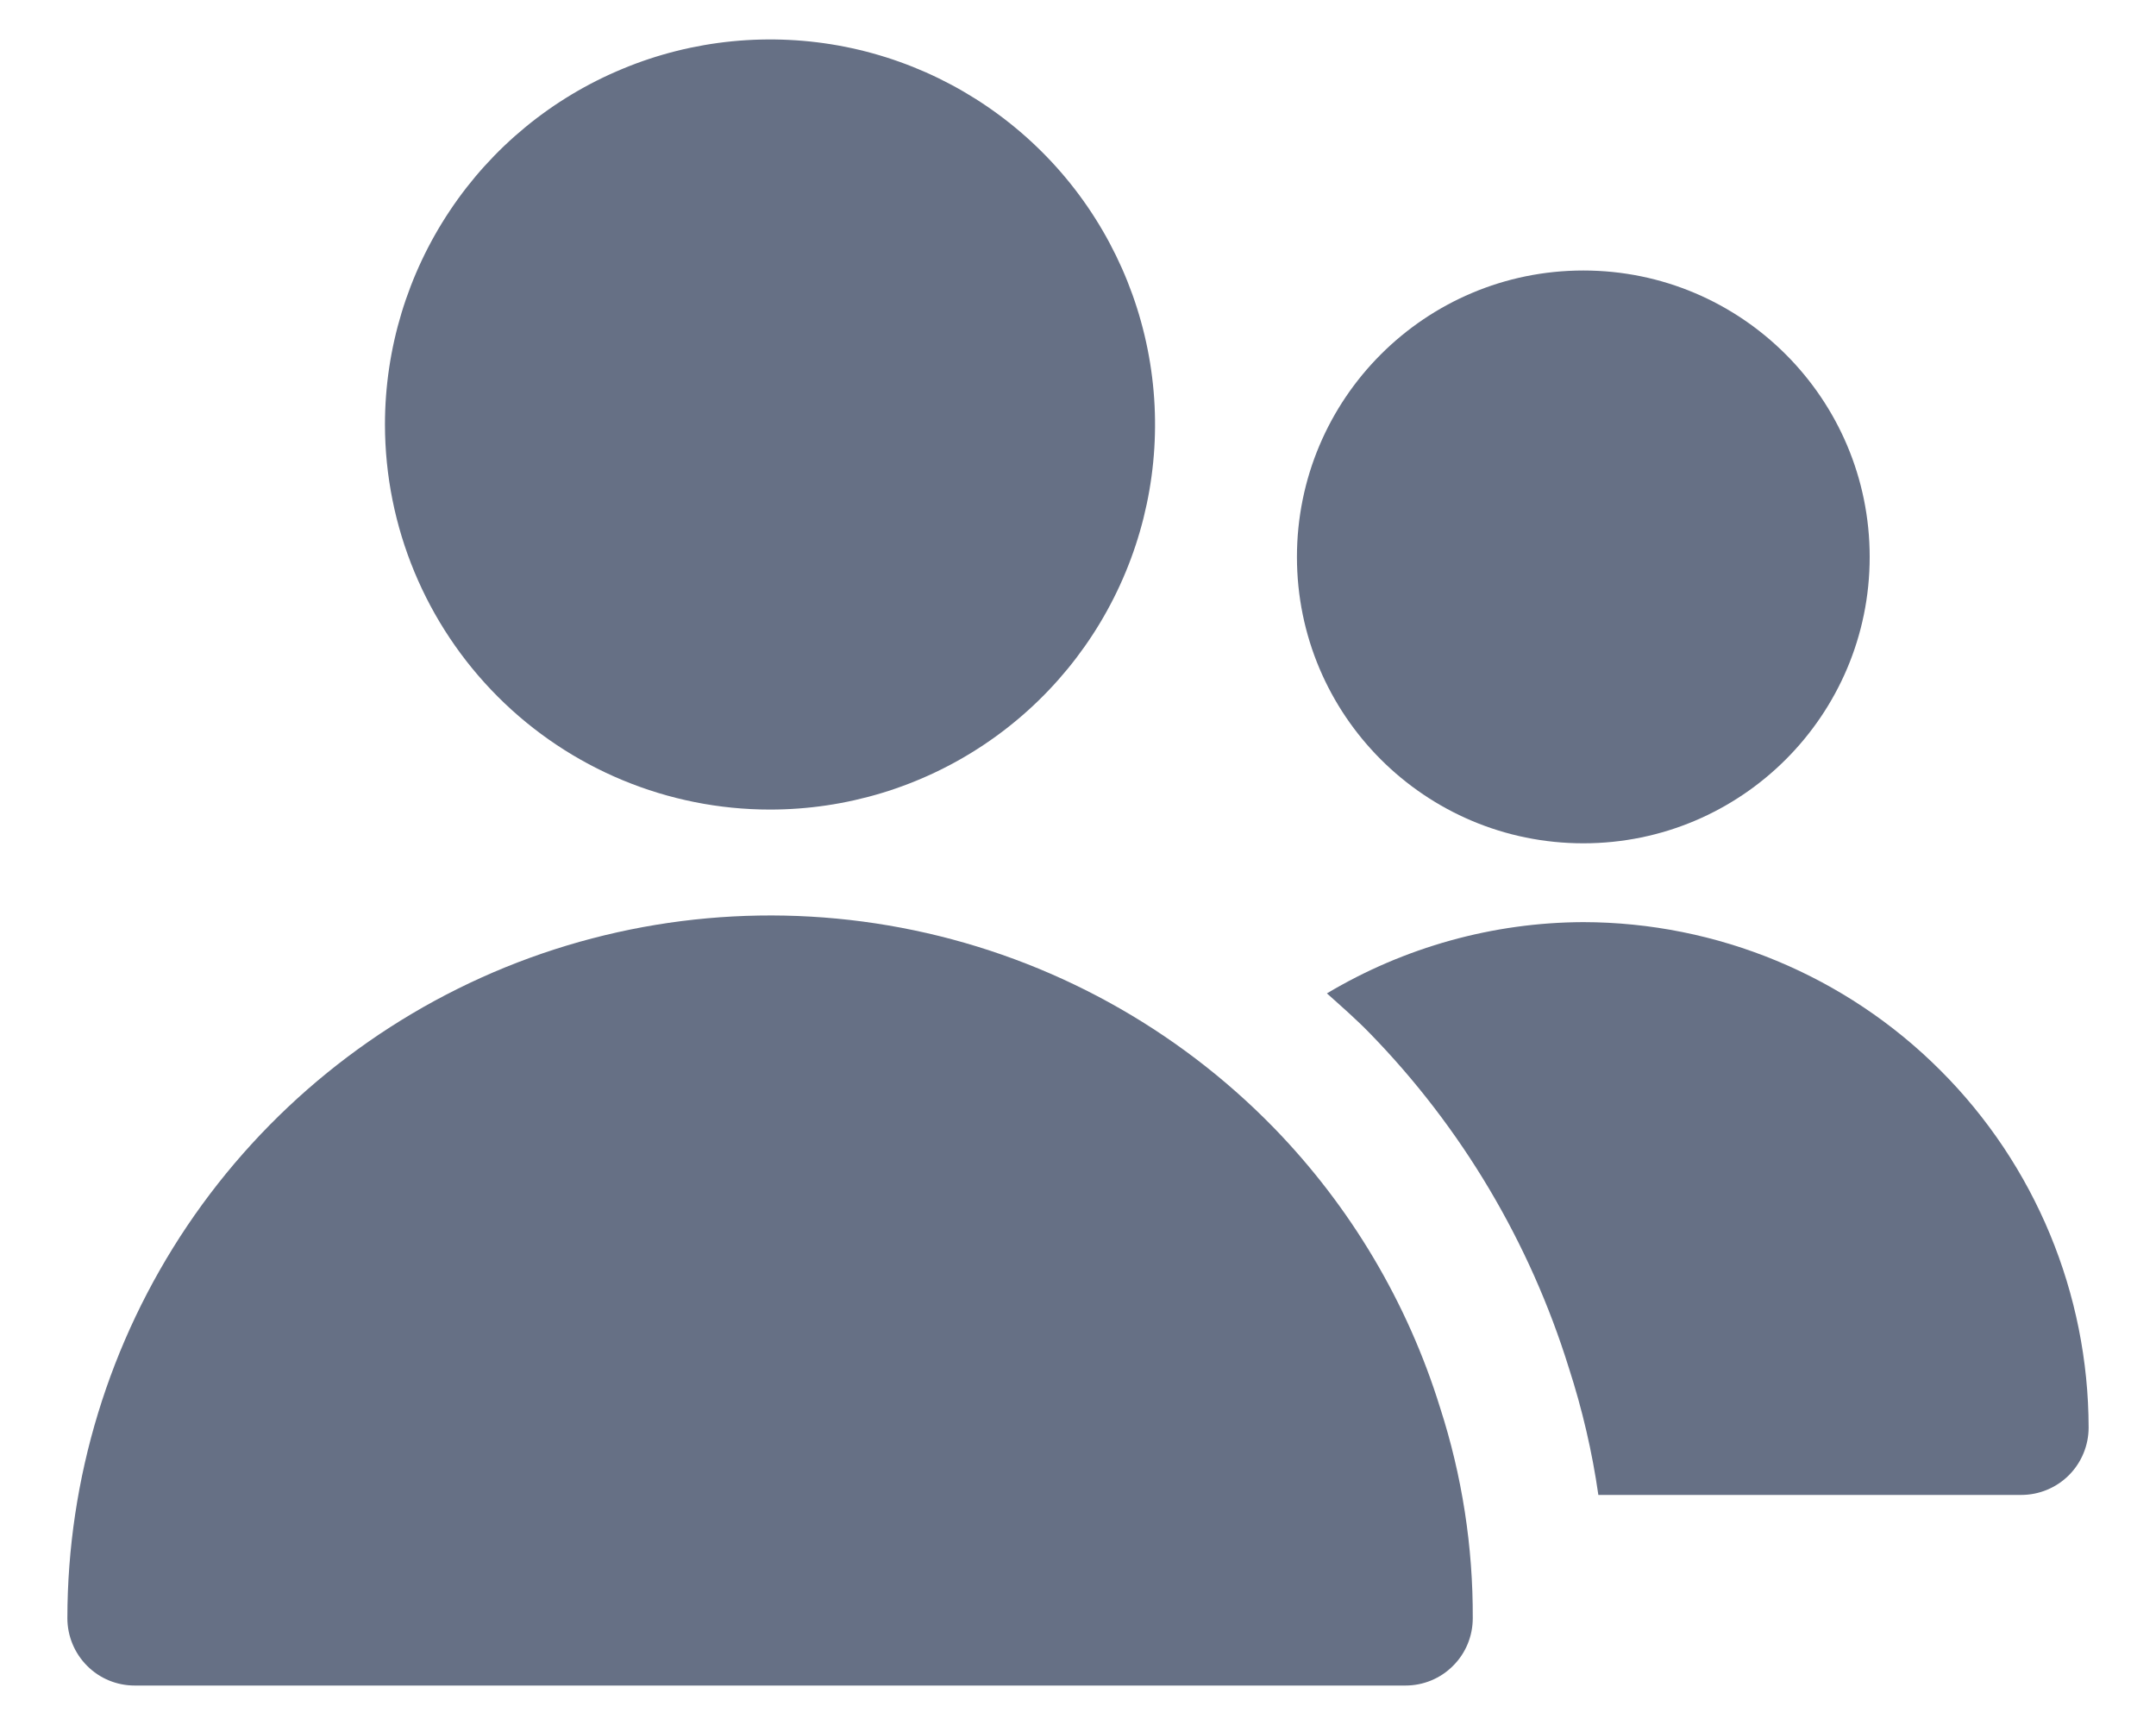
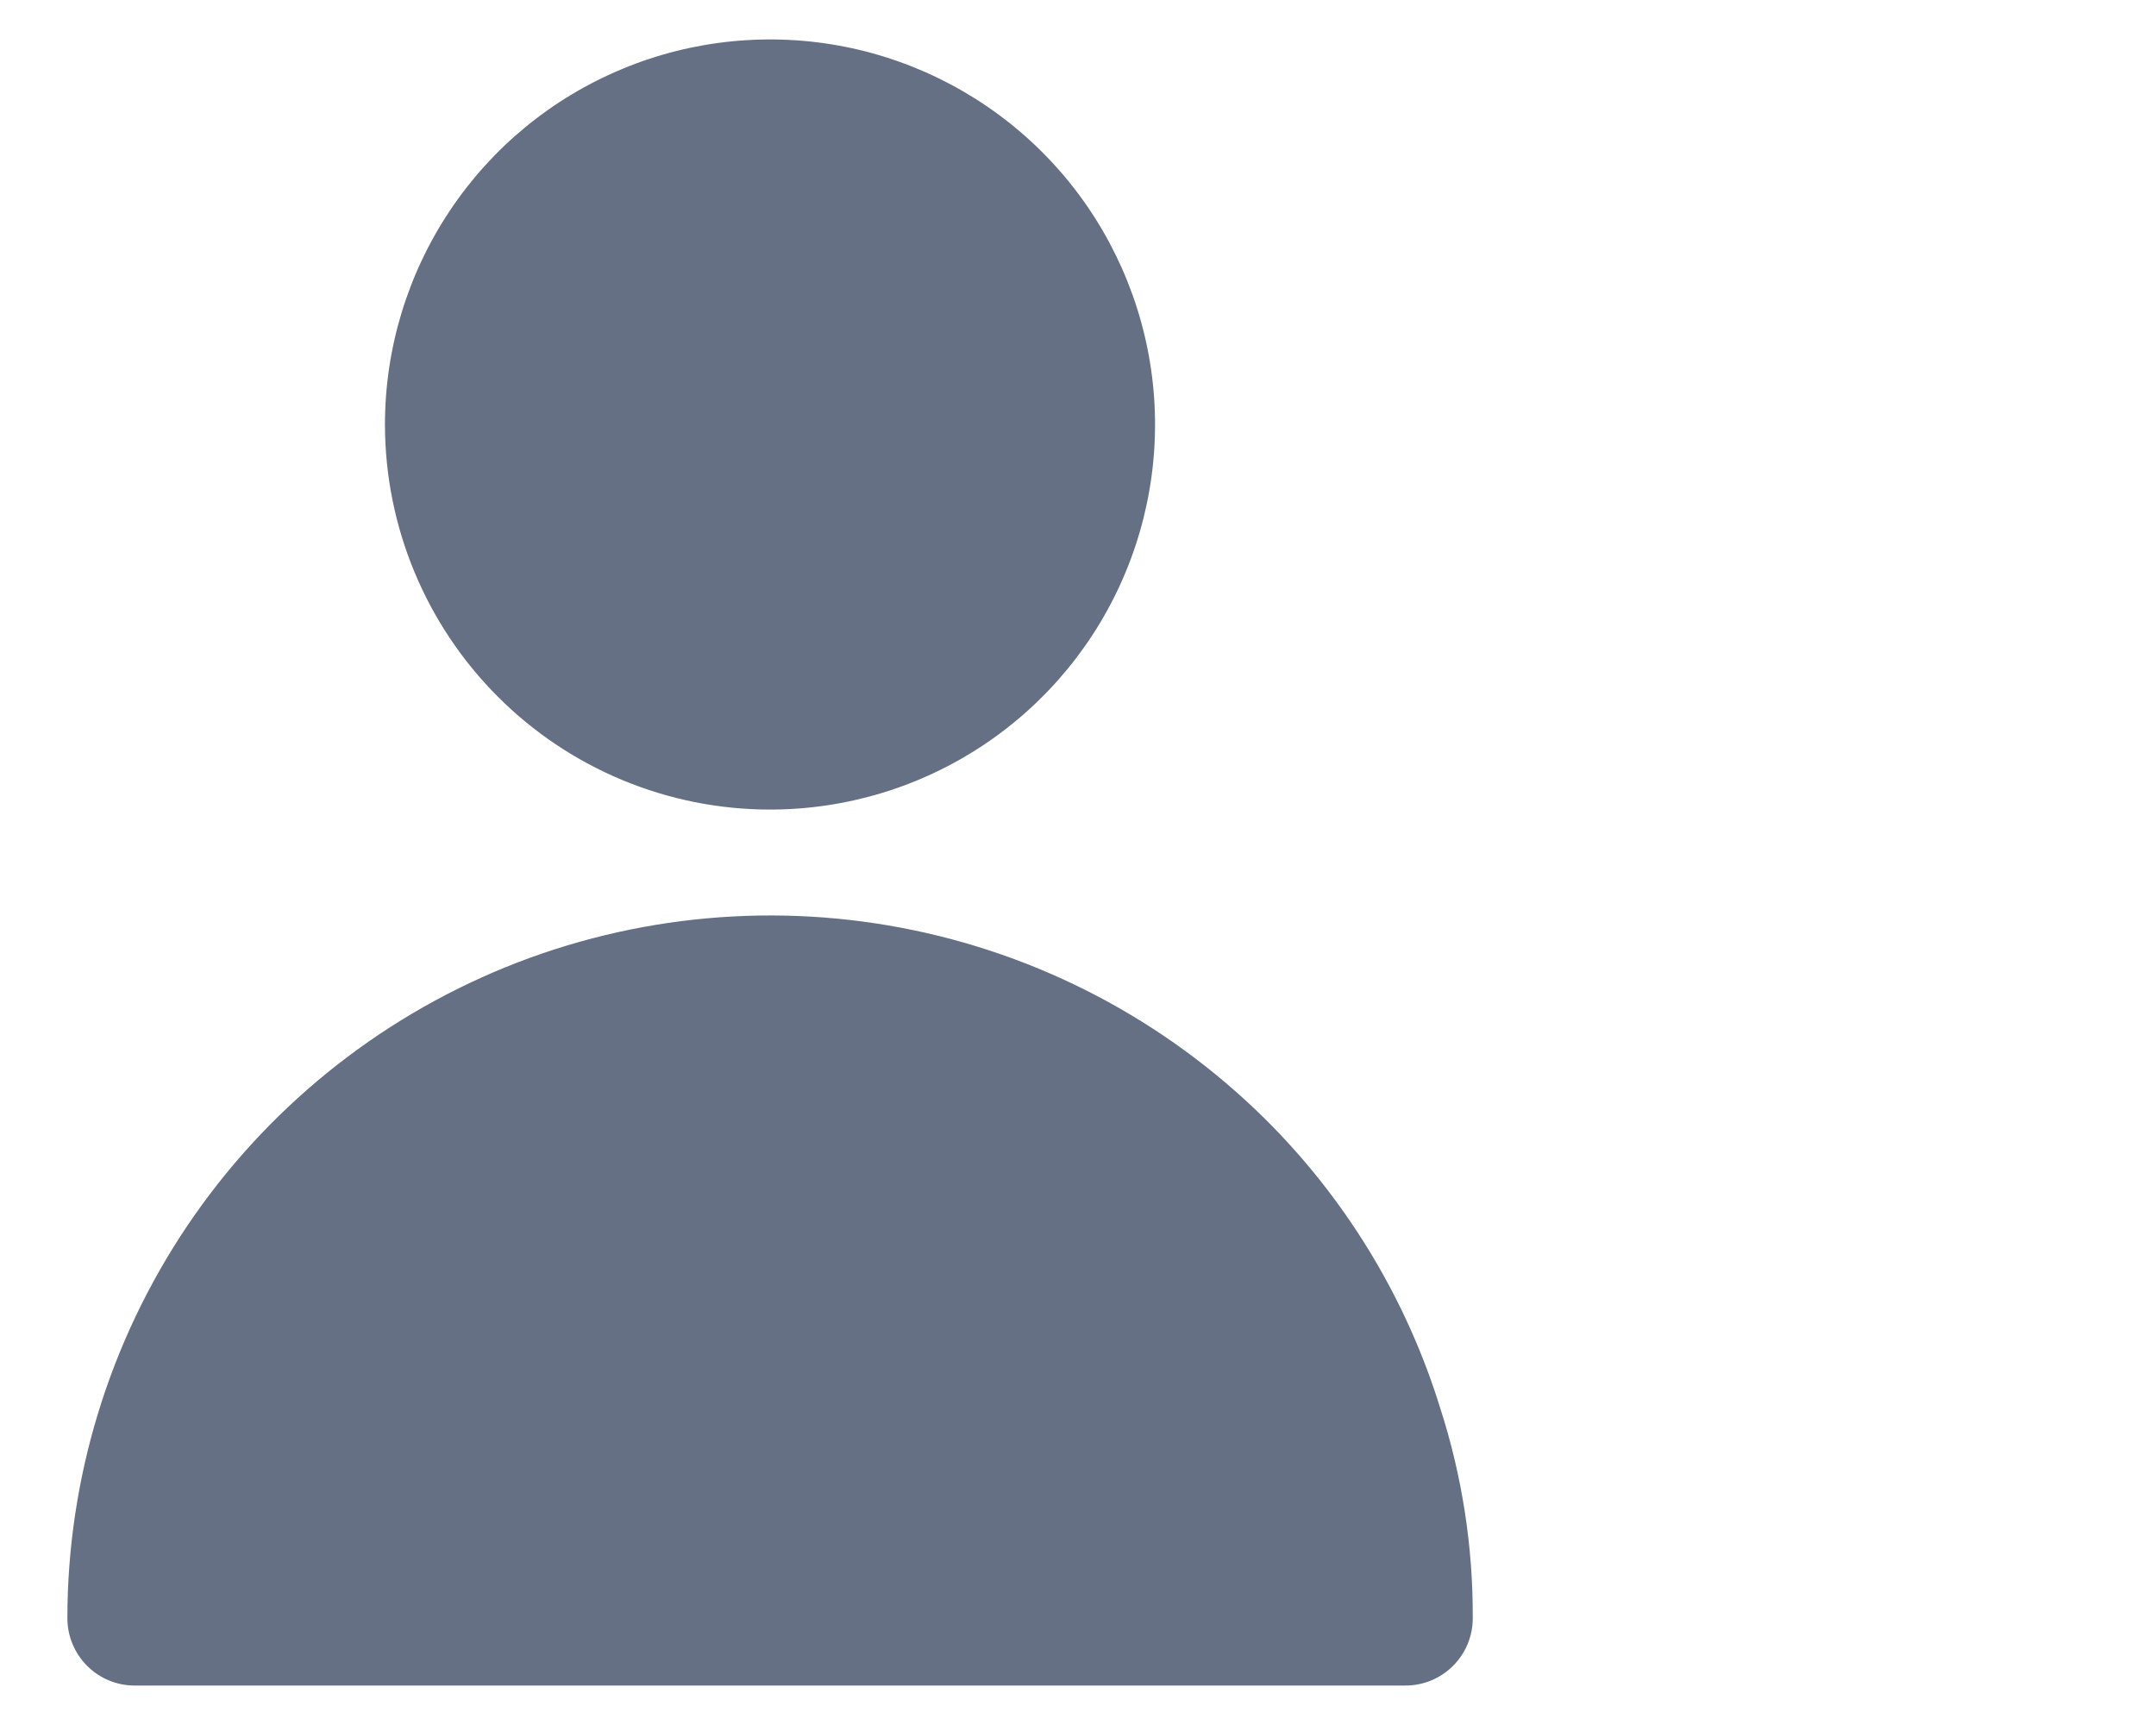
<svg xmlns="http://www.w3.org/2000/svg" width="20" height="16" viewBox="0 0 20 16" fill="none">
  <path d="M7.143 7.509C7.85 7.509 8.54 7.3 9.128 6.907C9.715 6.515 10.173 5.957 10.443 5.304C10.713 4.652 10.784 3.933 10.646 3.241C10.508 2.548 10.168 1.911 9.669 1.412C9.169 0.912 8.533 0.572 7.84 0.434C7.147 0.297 6.428 0.367 5.776 0.638C5.123 0.908 4.565 1.366 4.173 1.954C3.781 2.541 3.571 3.232 3.571 3.938C3.572 4.885 3.949 5.793 4.619 6.463C5.288 7.132 6.196 7.509 7.143 7.509ZM11.816 10.46C10.911 9.532 9.749 8.894 8.48 8.629C7.211 8.364 5.891 8.483 4.69 8.971C3.489 9.46 2.461 10.295 1.737 11.37C1.013 12.446 0.626 13.713 0.625 15.009C0.625 15.175 0.691 15.334 0.808 15.451C0.925 15.569 1.084 15.634 1.25 15.634H13.037C13.203 15.634 13.362 15.569 13.479 15.451C13.597 15.334 13.662 15.175 13.662 15.009C13.665 14.347 13.563 13.688 13.359 13.057C13.057 12.082 12.528 11.192 11.816 10.46Z" fill="#667085" />
-   <path d="M14.688 7.822C16.154 7.822 17.344 6.633 17.344 5.166C17.344 3.699 16.154 2.509 14.688 2.509C13.22 2.509 12.031 3.699 12.031 5.166C12.031 6.633 13.22 7.822 14.688 7.822Z" fill="#667085" />
-   <path d="M14.687 8.553C13.85 8.556 13.028 8.785 12.309 9.214C12.444 9.335 12.581 9.454 12.709 9.586C13.56 10.46 14.192 11.524 14.554 12.69C14.678 13.073 14.77 13.467 14.827 13.866H18.75C18.916 13.866 19.075 13.8 19.192 13.683C19.309 13.566 19.375 13.406 19.375 13.241C19.373 11.998 18.879 10.806 18 9.928C17.122 9.049 15.93 8.555 14.687 8.553Z" fill="#667085" />
</svg>